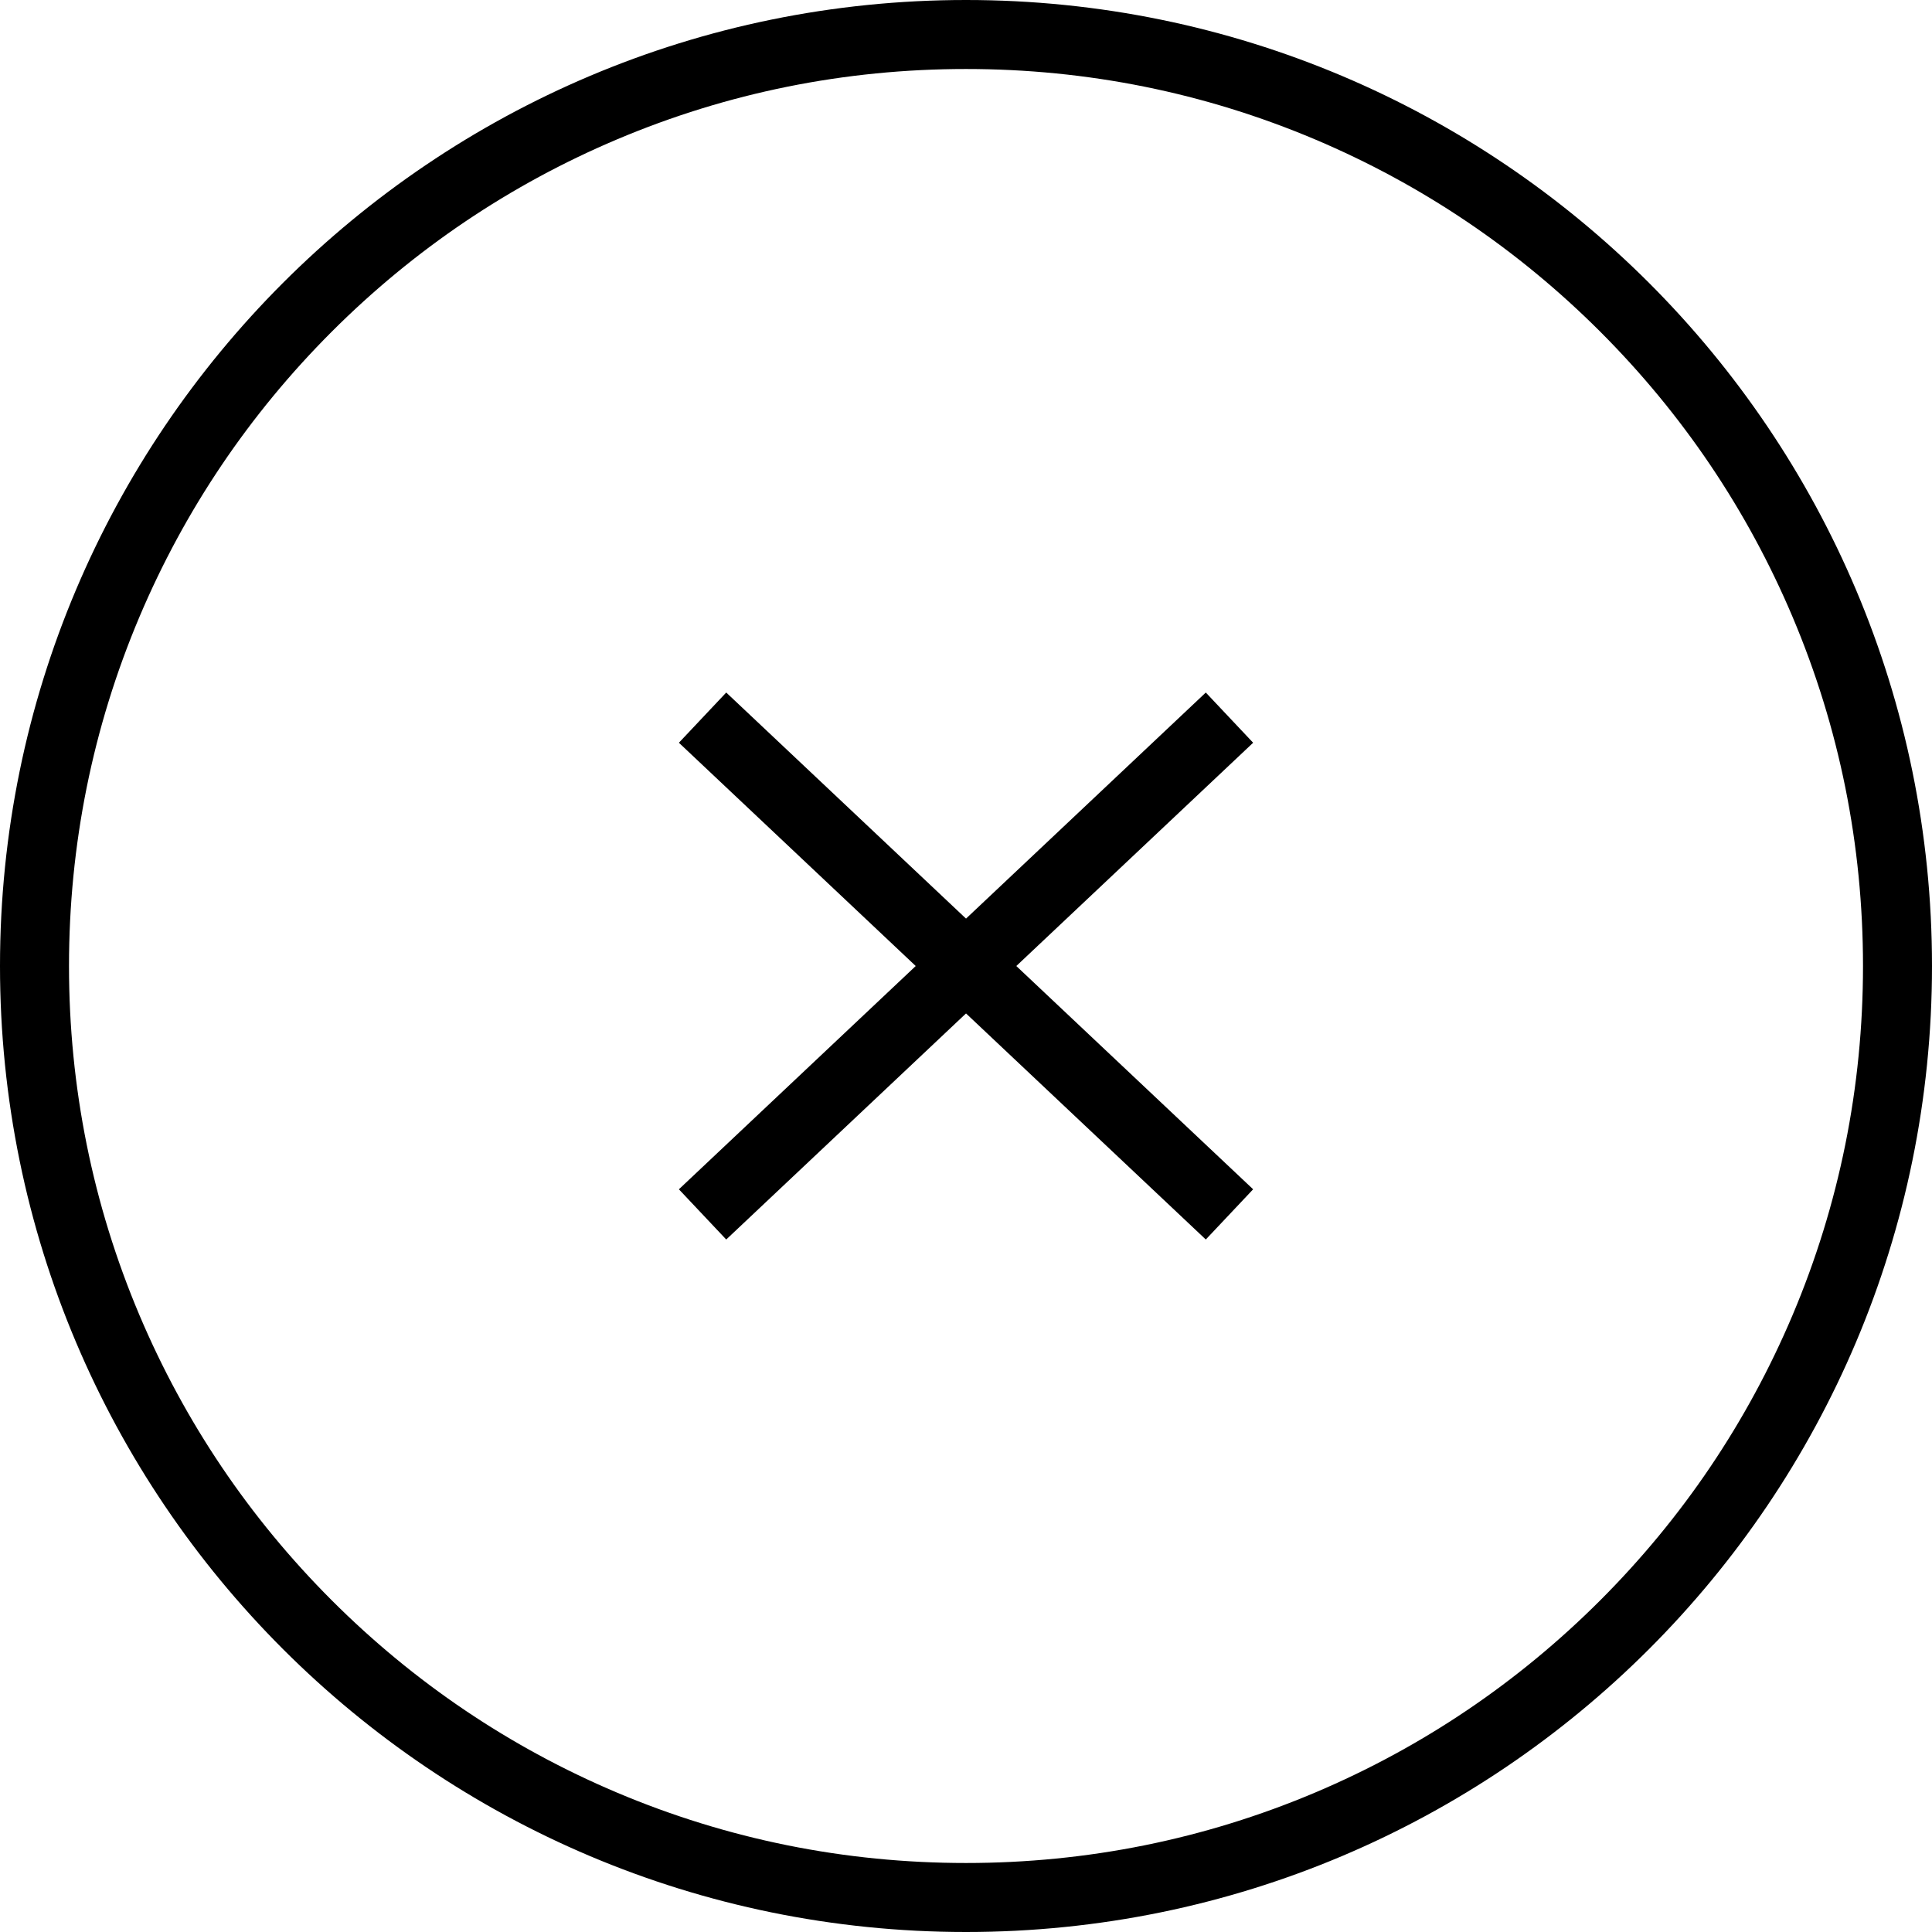
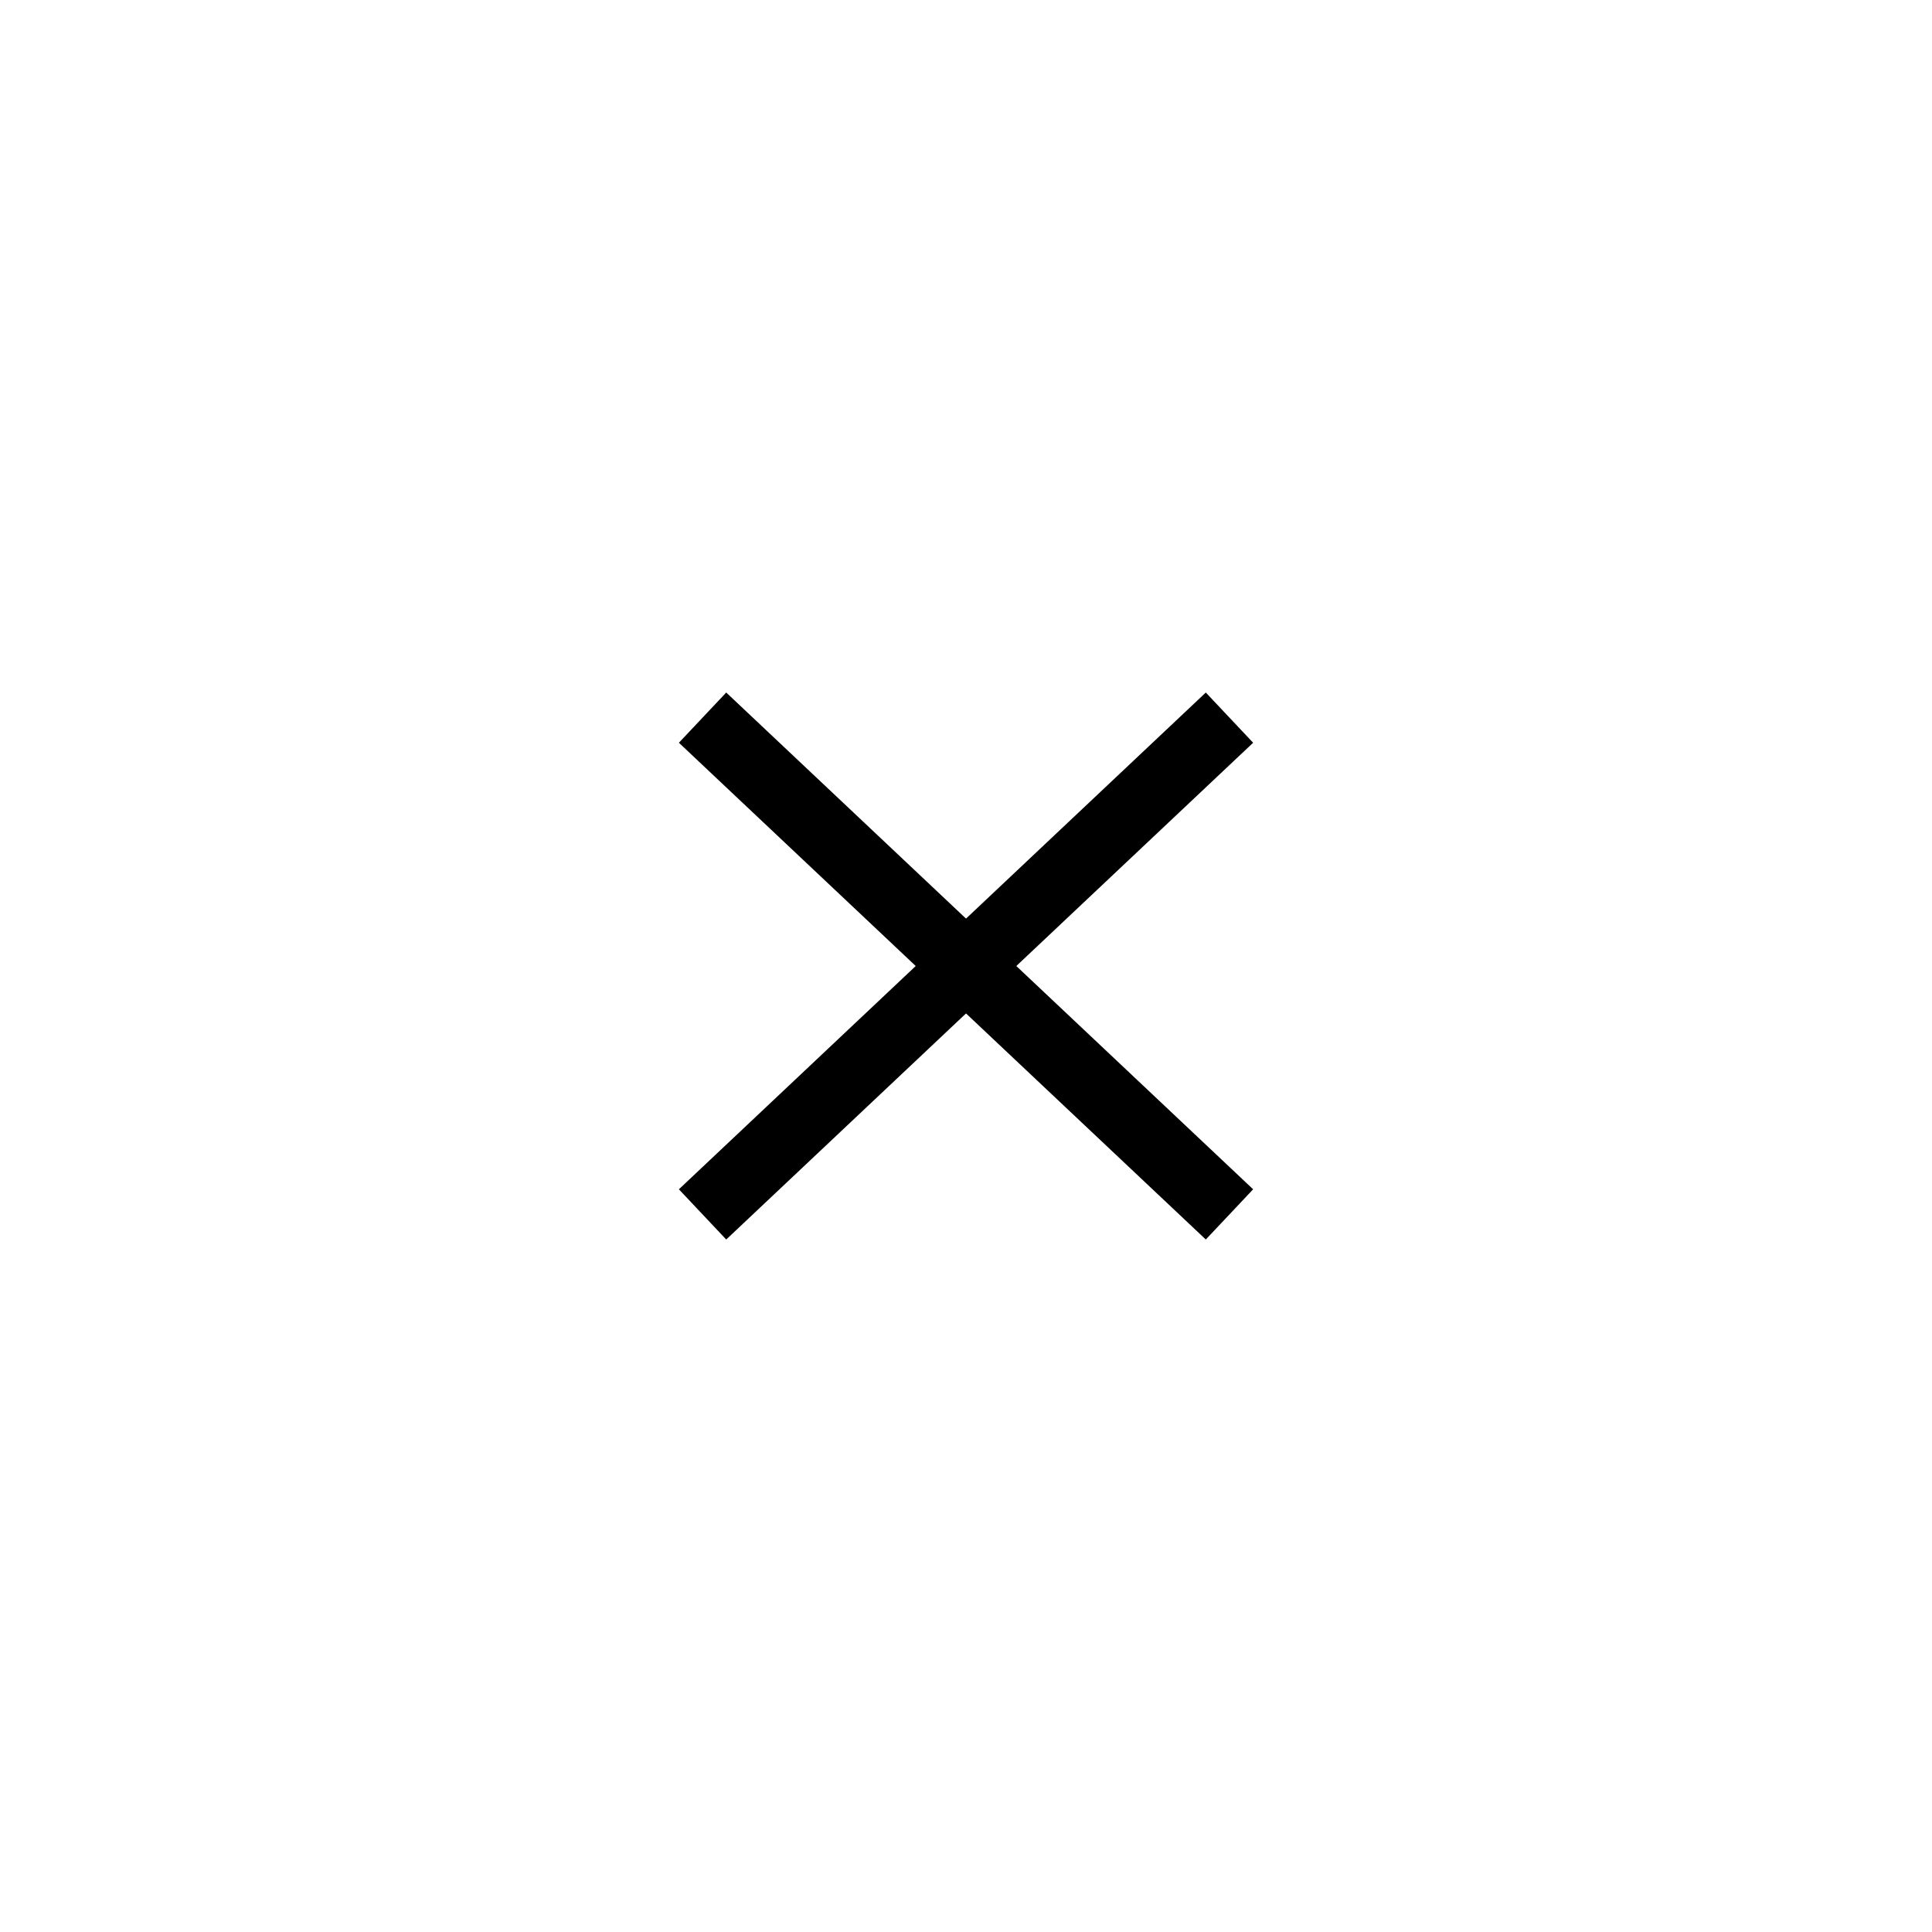
<svg xmlns="http://www.w3.org/2000/svg" width="56" height="56" viewBox="0 0 56 56">
  <g id="Group_3" data-name="Group 3" transform="translate(-316 -10)">
    <g id="Path_42" data-name="Path 42" transform="translate(316 10)" fill="none">
-       <path d="M28,0A28,28,0,1,1,0,28,28,28,0,0,1,28,0Z" stroke="none" />
-       <path d="M 28 2 C 24.489 2 21.084 2.687 17.88 4.042 C 14.784 5.352 12.004 7.227 9.615 9.615 C 7.227 12.004 5.352 14.784 4.042 17.88 C 2.687 21.084 2 24.489 2 28 C 2 31.511 2.687 34.916 4.042 38.12 C 5.352 41.216 7.227 43.996 9.615 46.385 C 12.004 48.773 14.784 50.648 17.88 51.958 C 21.084 53.313 24.489 54 28 54 C 31.511 54 34.916 53.313 38.12 51.958 C 41.216 50.648 43.996 48.773 46.385 46.385 C 48.773 43.996 50.648 41.216 51.958 38.12 C 53.313 34.916 54 31.511 54 28 C 54 24.489 53.313 21.084 51.958 17.88 C 50.648 14.784 48.773 12.004 46.385 9.615 C 43.996 7.227 41.216 5.352 38.12 4.042 C 34.916 2.687 31.511 2 28 2 M 28 0 C 43.464 0 56 12.536 56 28 C 56 43.464 43.464 56 28 56 C 12.536 56 0 43.464 0 28 C 0 12.536 12.536 0 28 0 Z" stroke="none" fill="#000" />
-     </g>
+       </g>
    <g id="Group_1" data-name="Group 1" transform="translate(336.364 30.364)">
      <path id="Path_32" data-name="Path 32" d="M0,0,20.981.618" transform="translate(0 14.836) rotate(-45)" fill="none" stroke="#000" stroke-width="2" />
      <path id="Path_33" data-name="Path 33" d="M0,.618,20.981,0" transform="translate(0.437 0) rotate(45)" fill="none" stroke="#000" stroke-width="2" />
    </g>
  </g>
</svg>